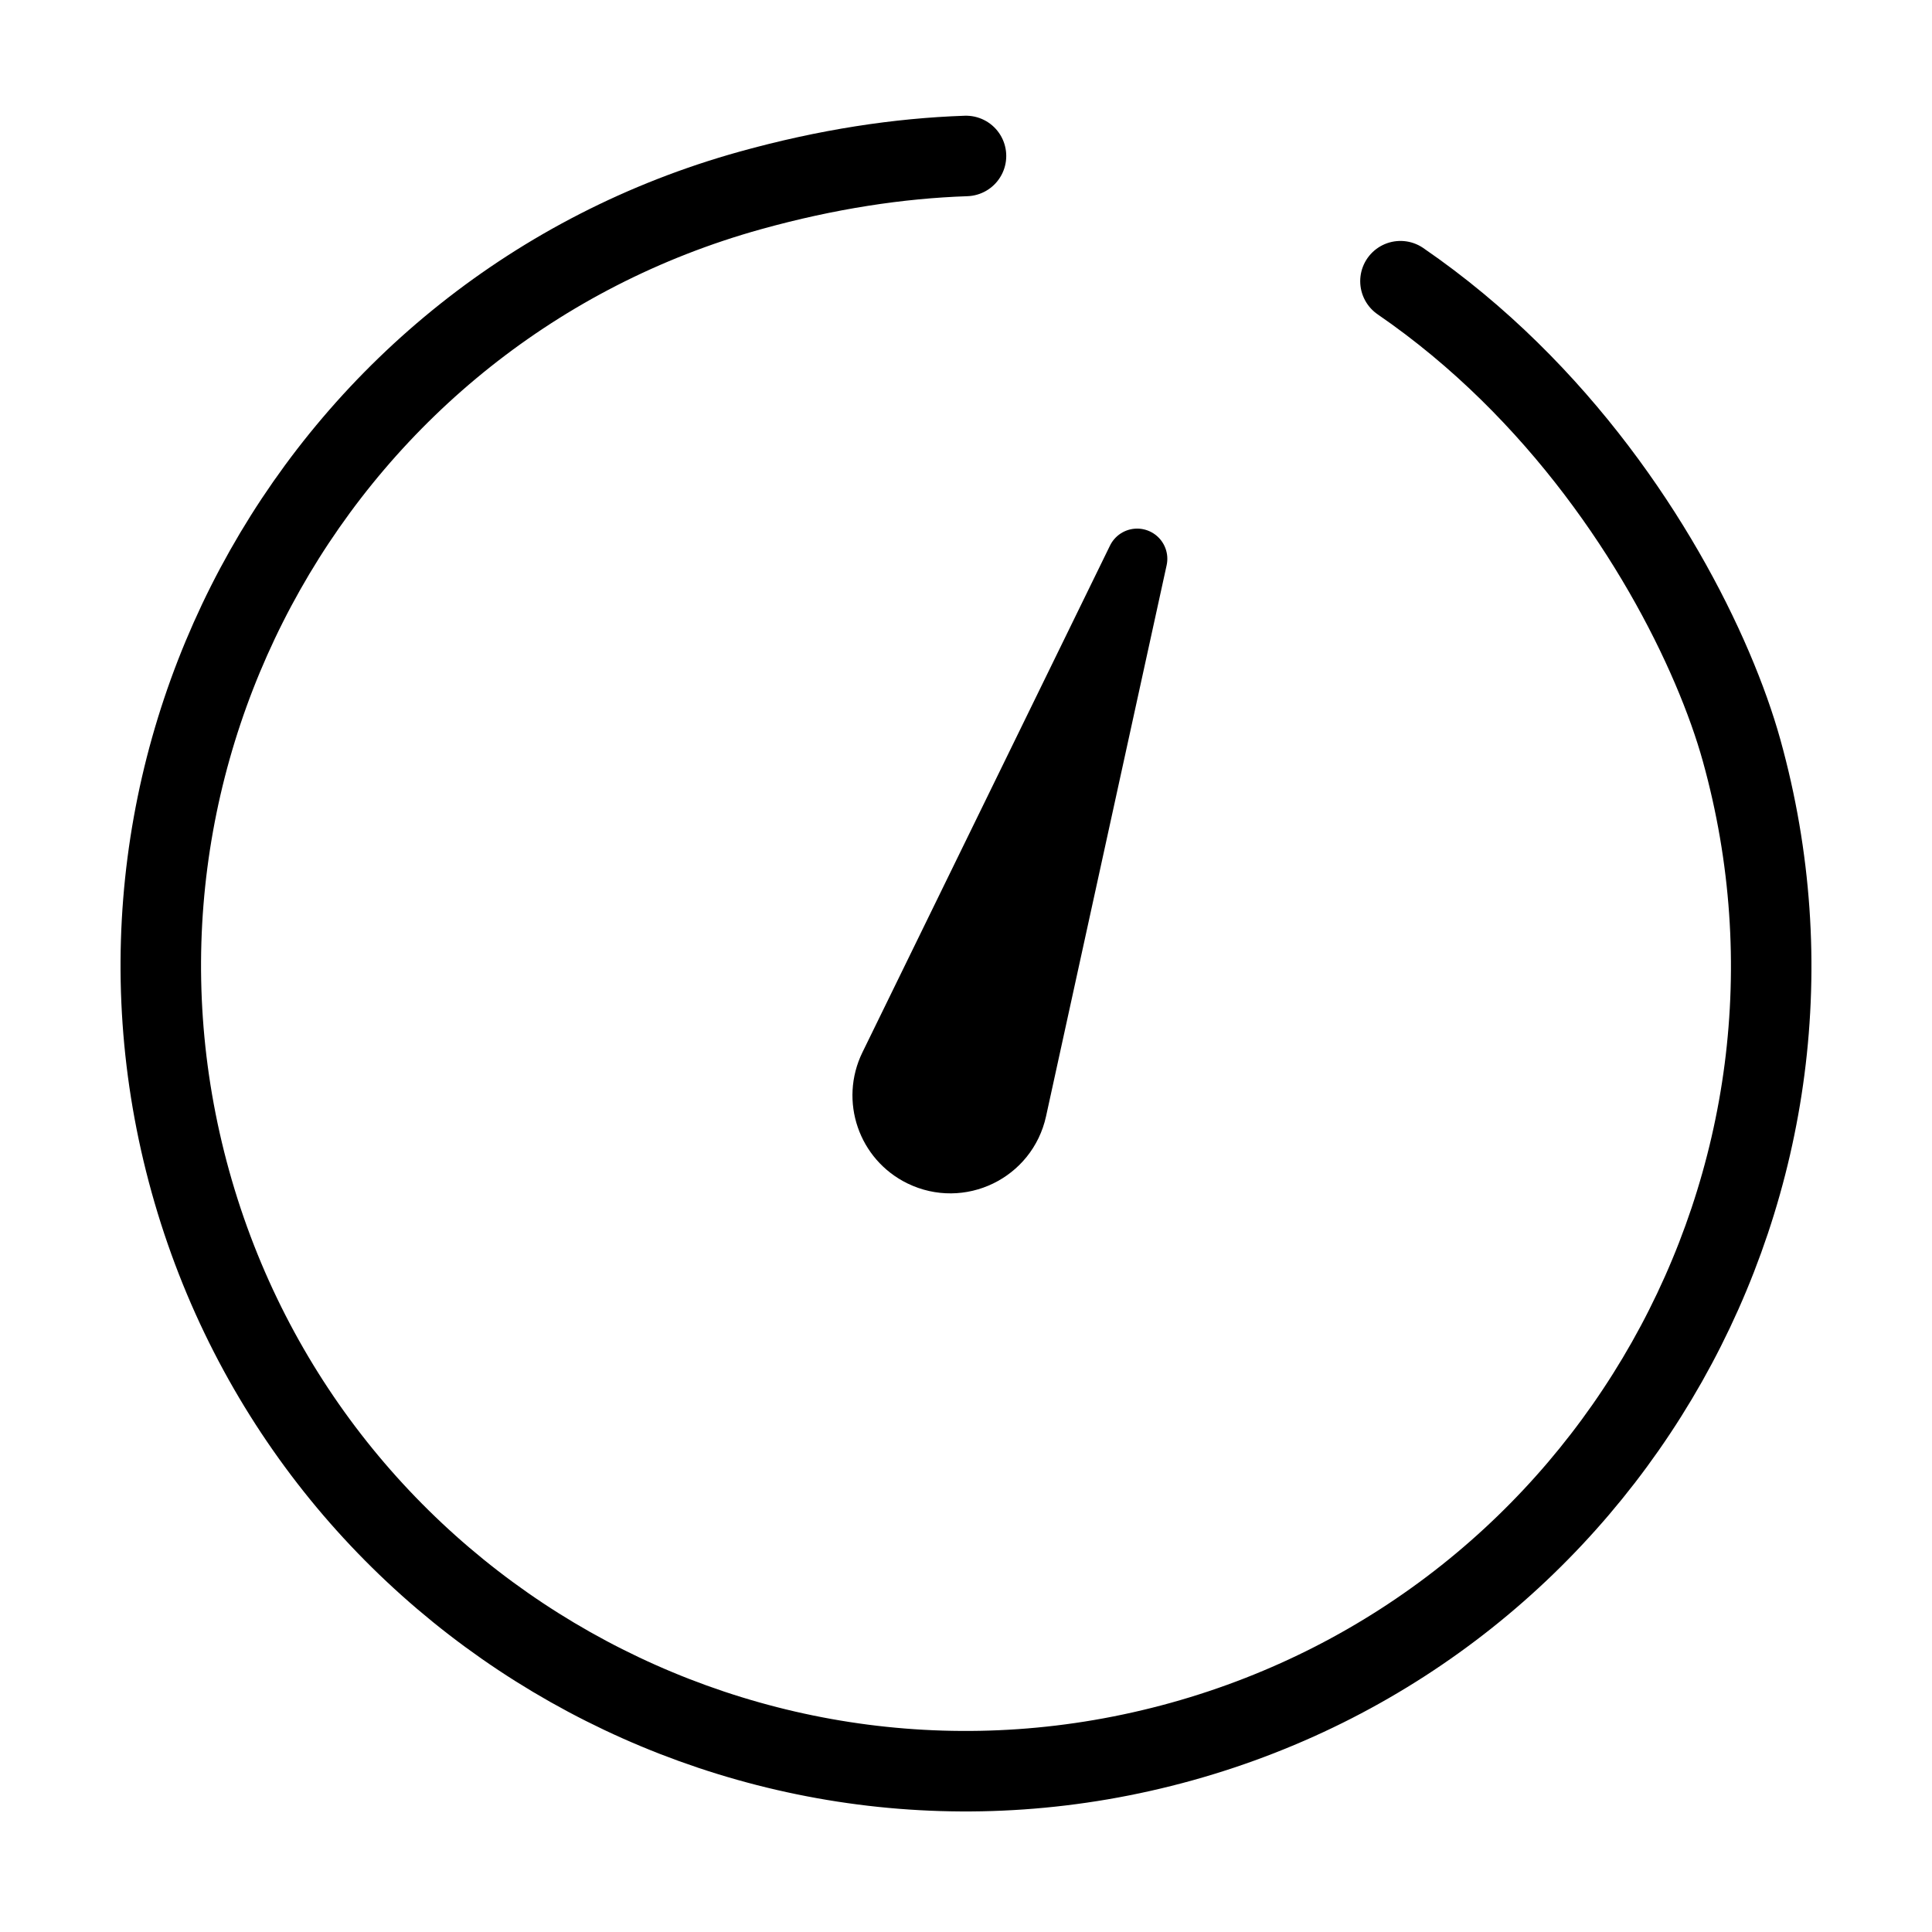
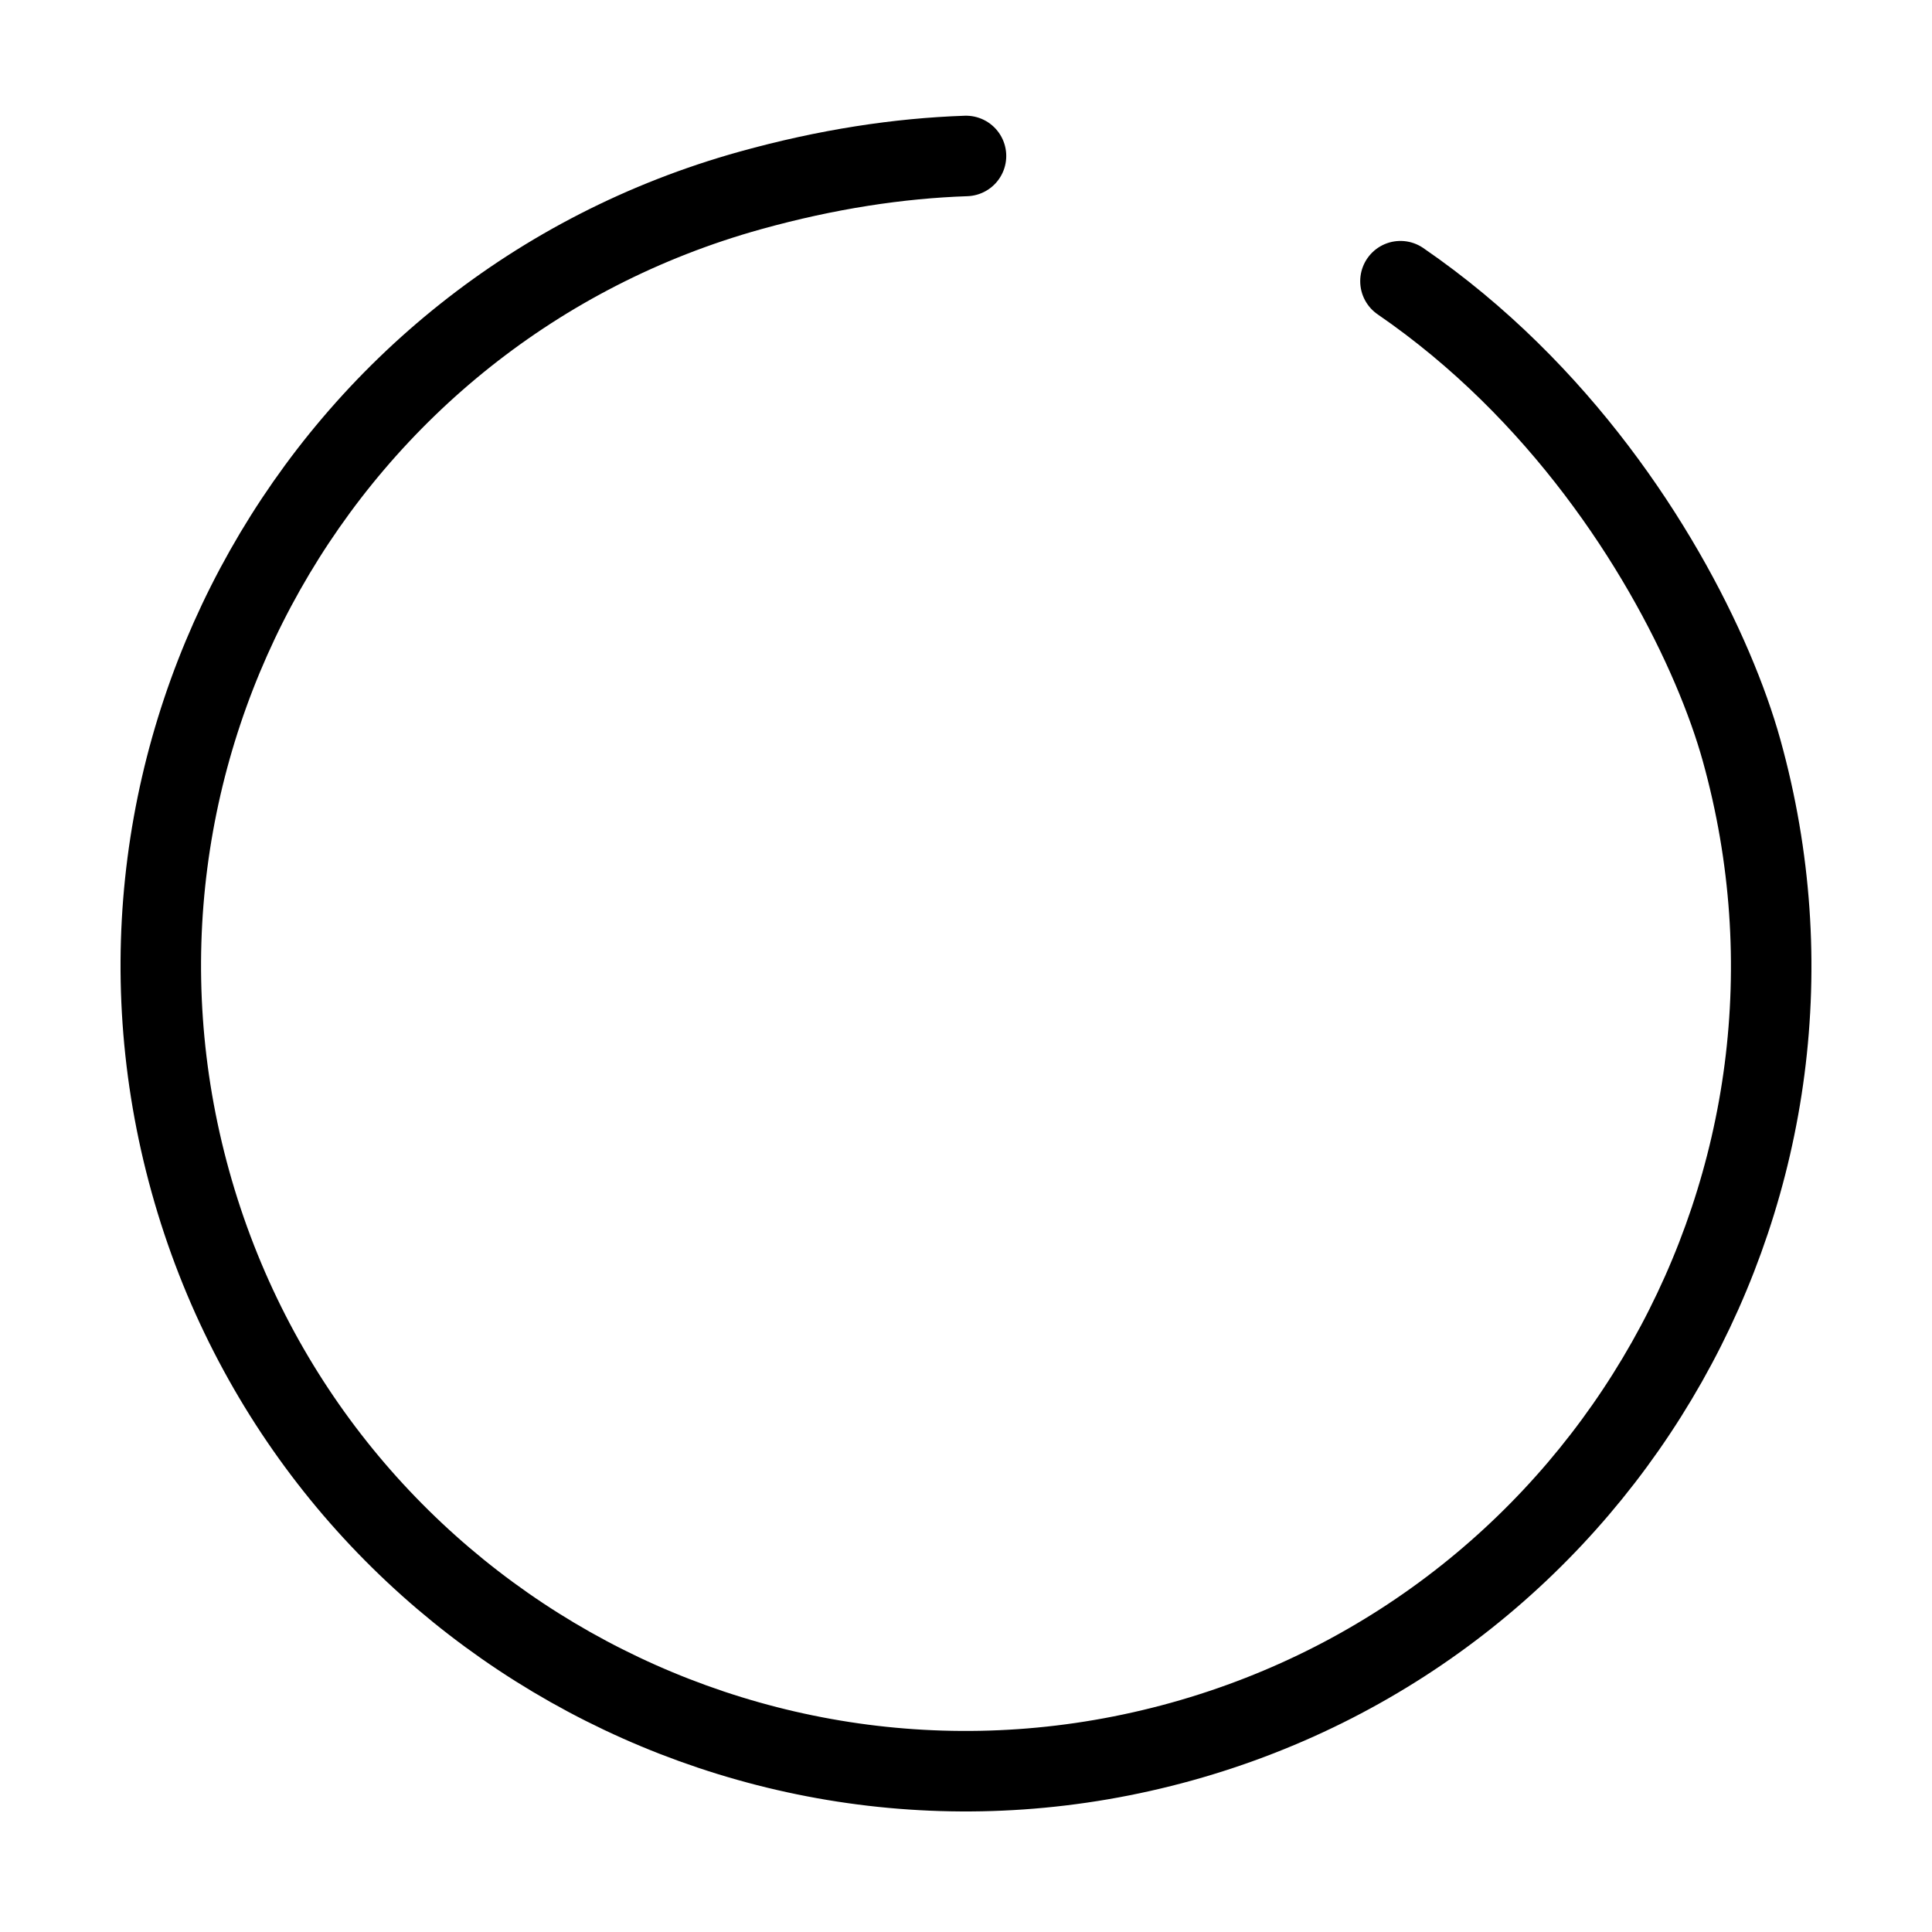
<svg xmlns="http://www.w3.org/2000/svg" width="48" height="48" viewBox="0 0 48 48" fill="none">
  <g clip-path="url(#clip0_238_2366)">
    <path d="M34.794 6.986C35.783 7.665 36.685 8.421 37.5 9.221C40.716 12.376 42.593 16.212 43.269 18.642C46.228 29.284 40 40.31 29.358 43.269C18.716 46.228 7.69 40 4.731 29.358C1.772 18.716 8 7.69 18.642 4.731C20.545 4.202 22.33 3.932 24 3.875" stroke="black" stroke-width="2" stroke-linecap="round" stroke-linejoin="round" />
-     <path d="M28.252 13.883L22.1 26.476C21.692 27.311 22.038 28.319 22.873 28.727C23.854 29.206 25.023 28.64 25.256 27.574L28.252 13.883Z" fill="black" stroke="black" stroke-width="1.5" stroke-linejoin="round" />
  </g>
  <defs>
    <clipPath id="clip0_238_2366">
      <rect width="48" height="48" fill="white" />
    </clipPath>
  </defs>
</svg>